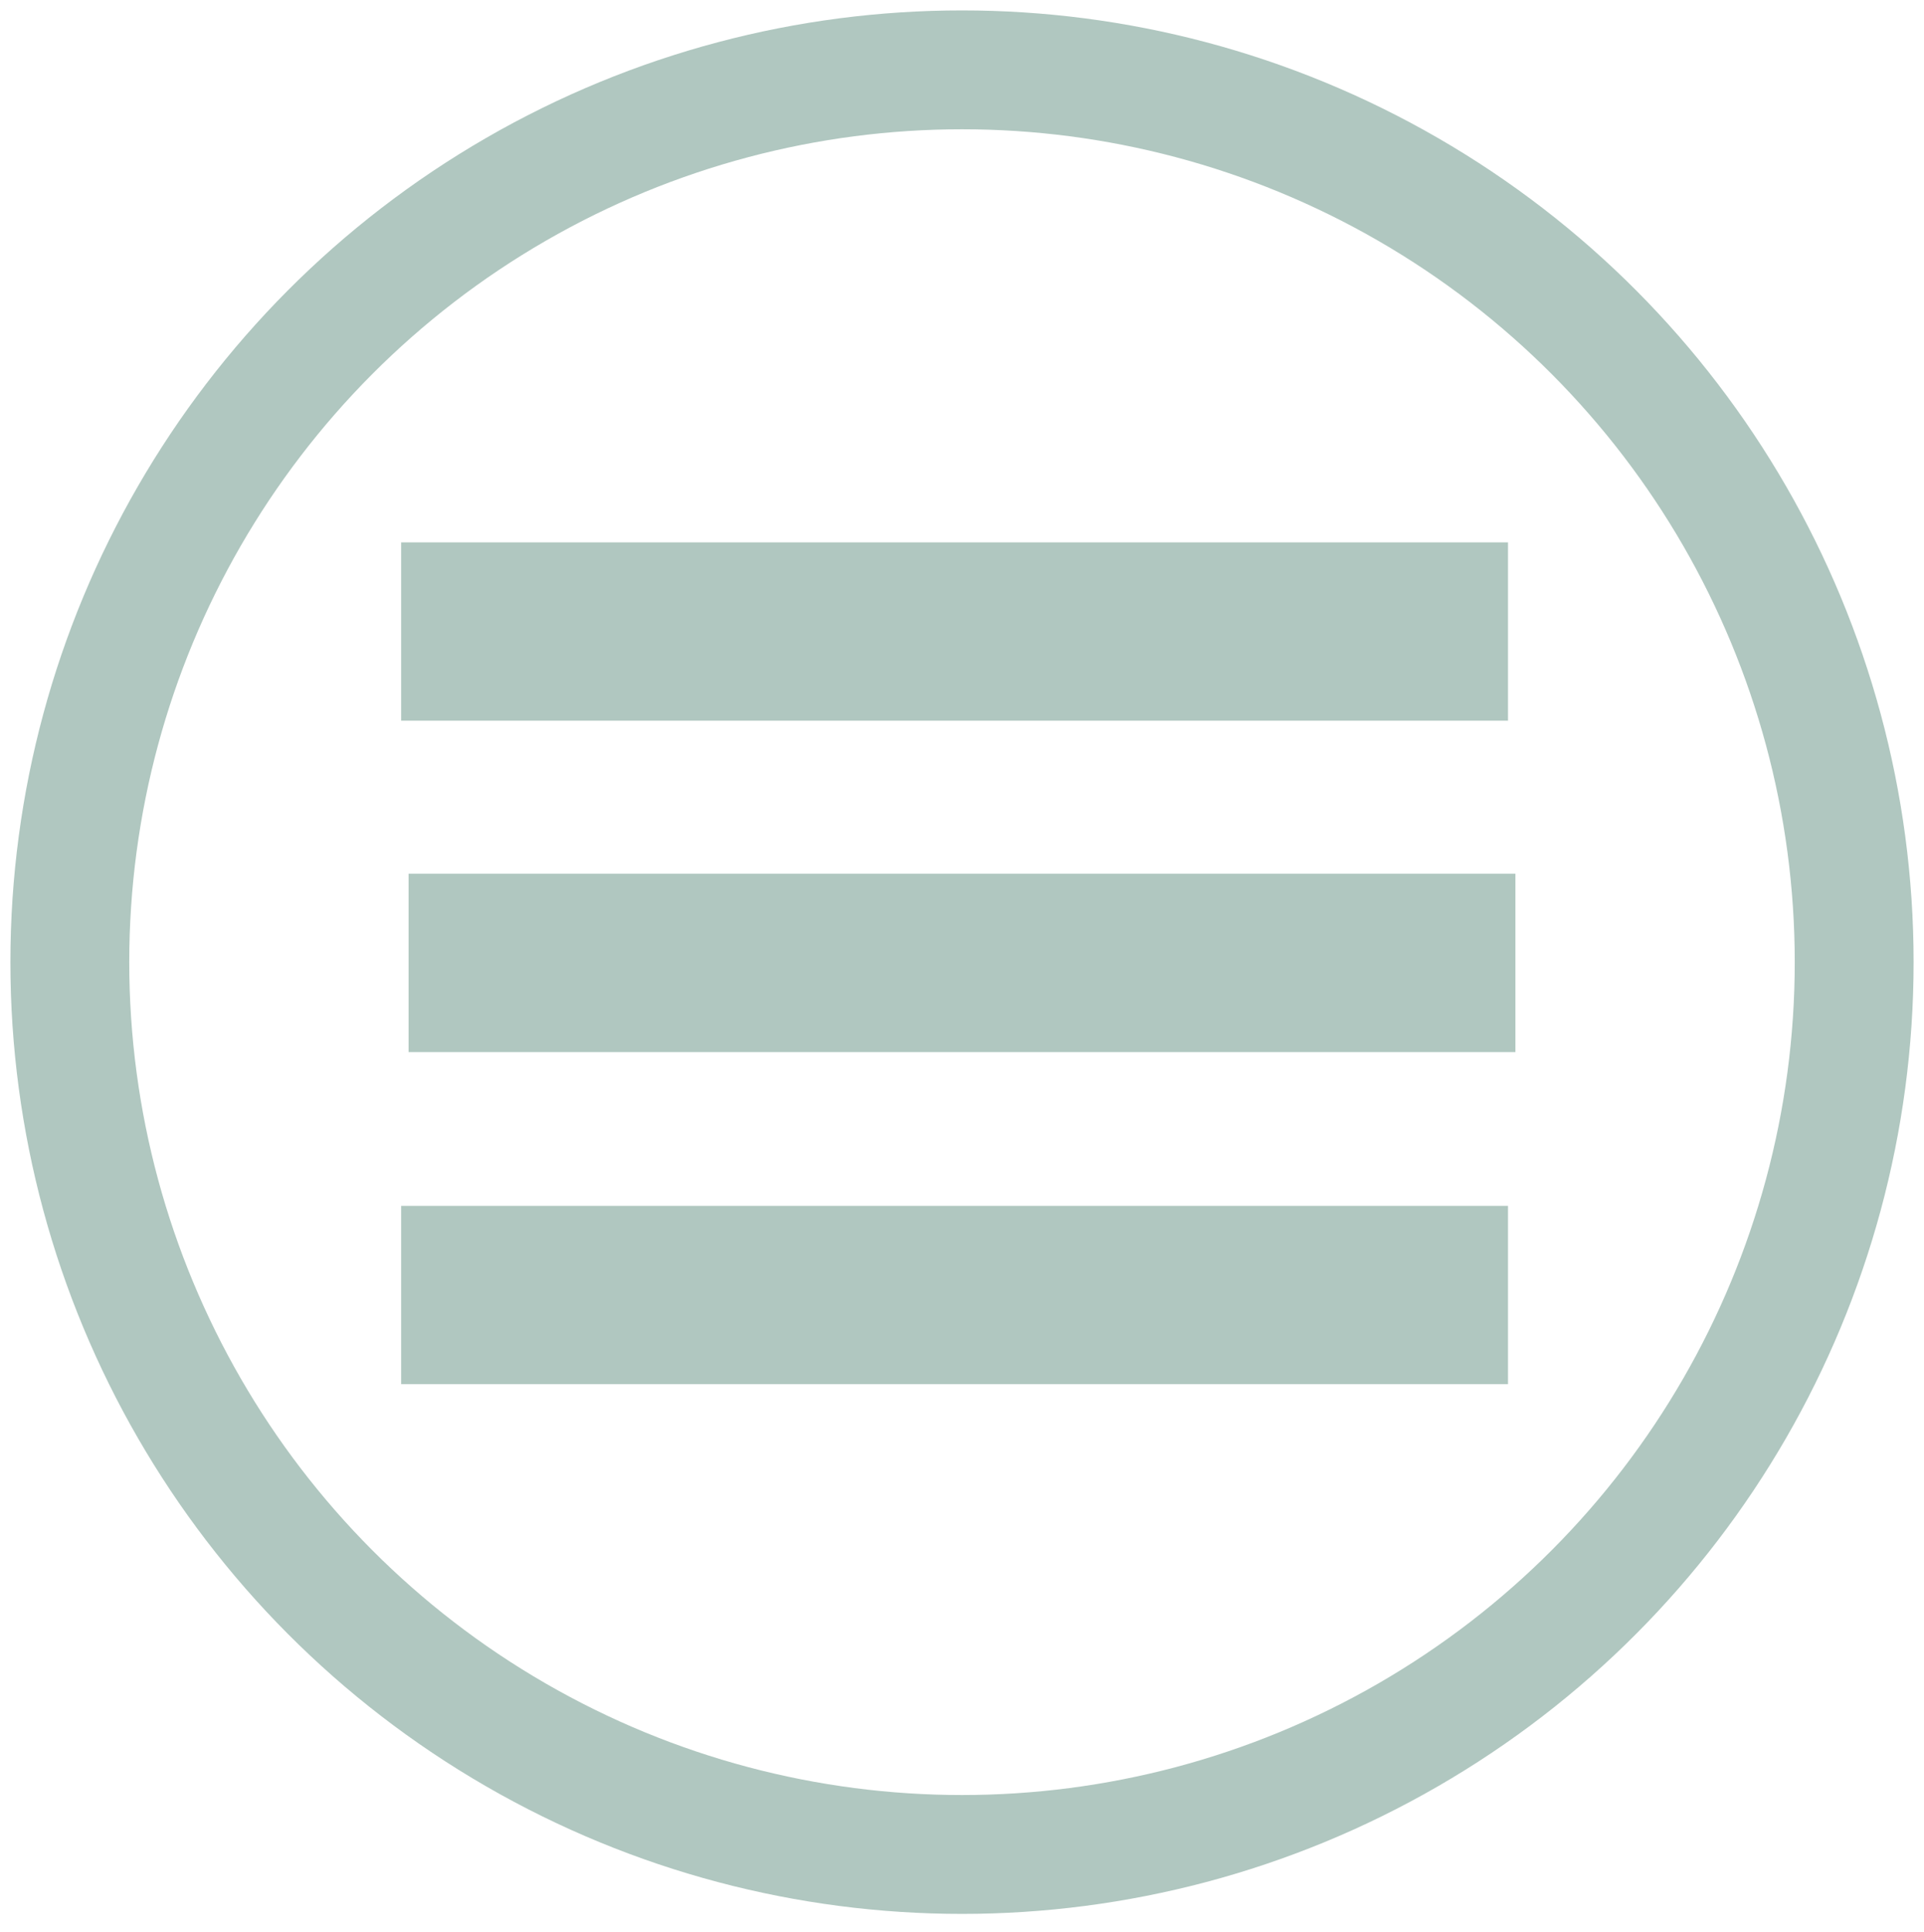
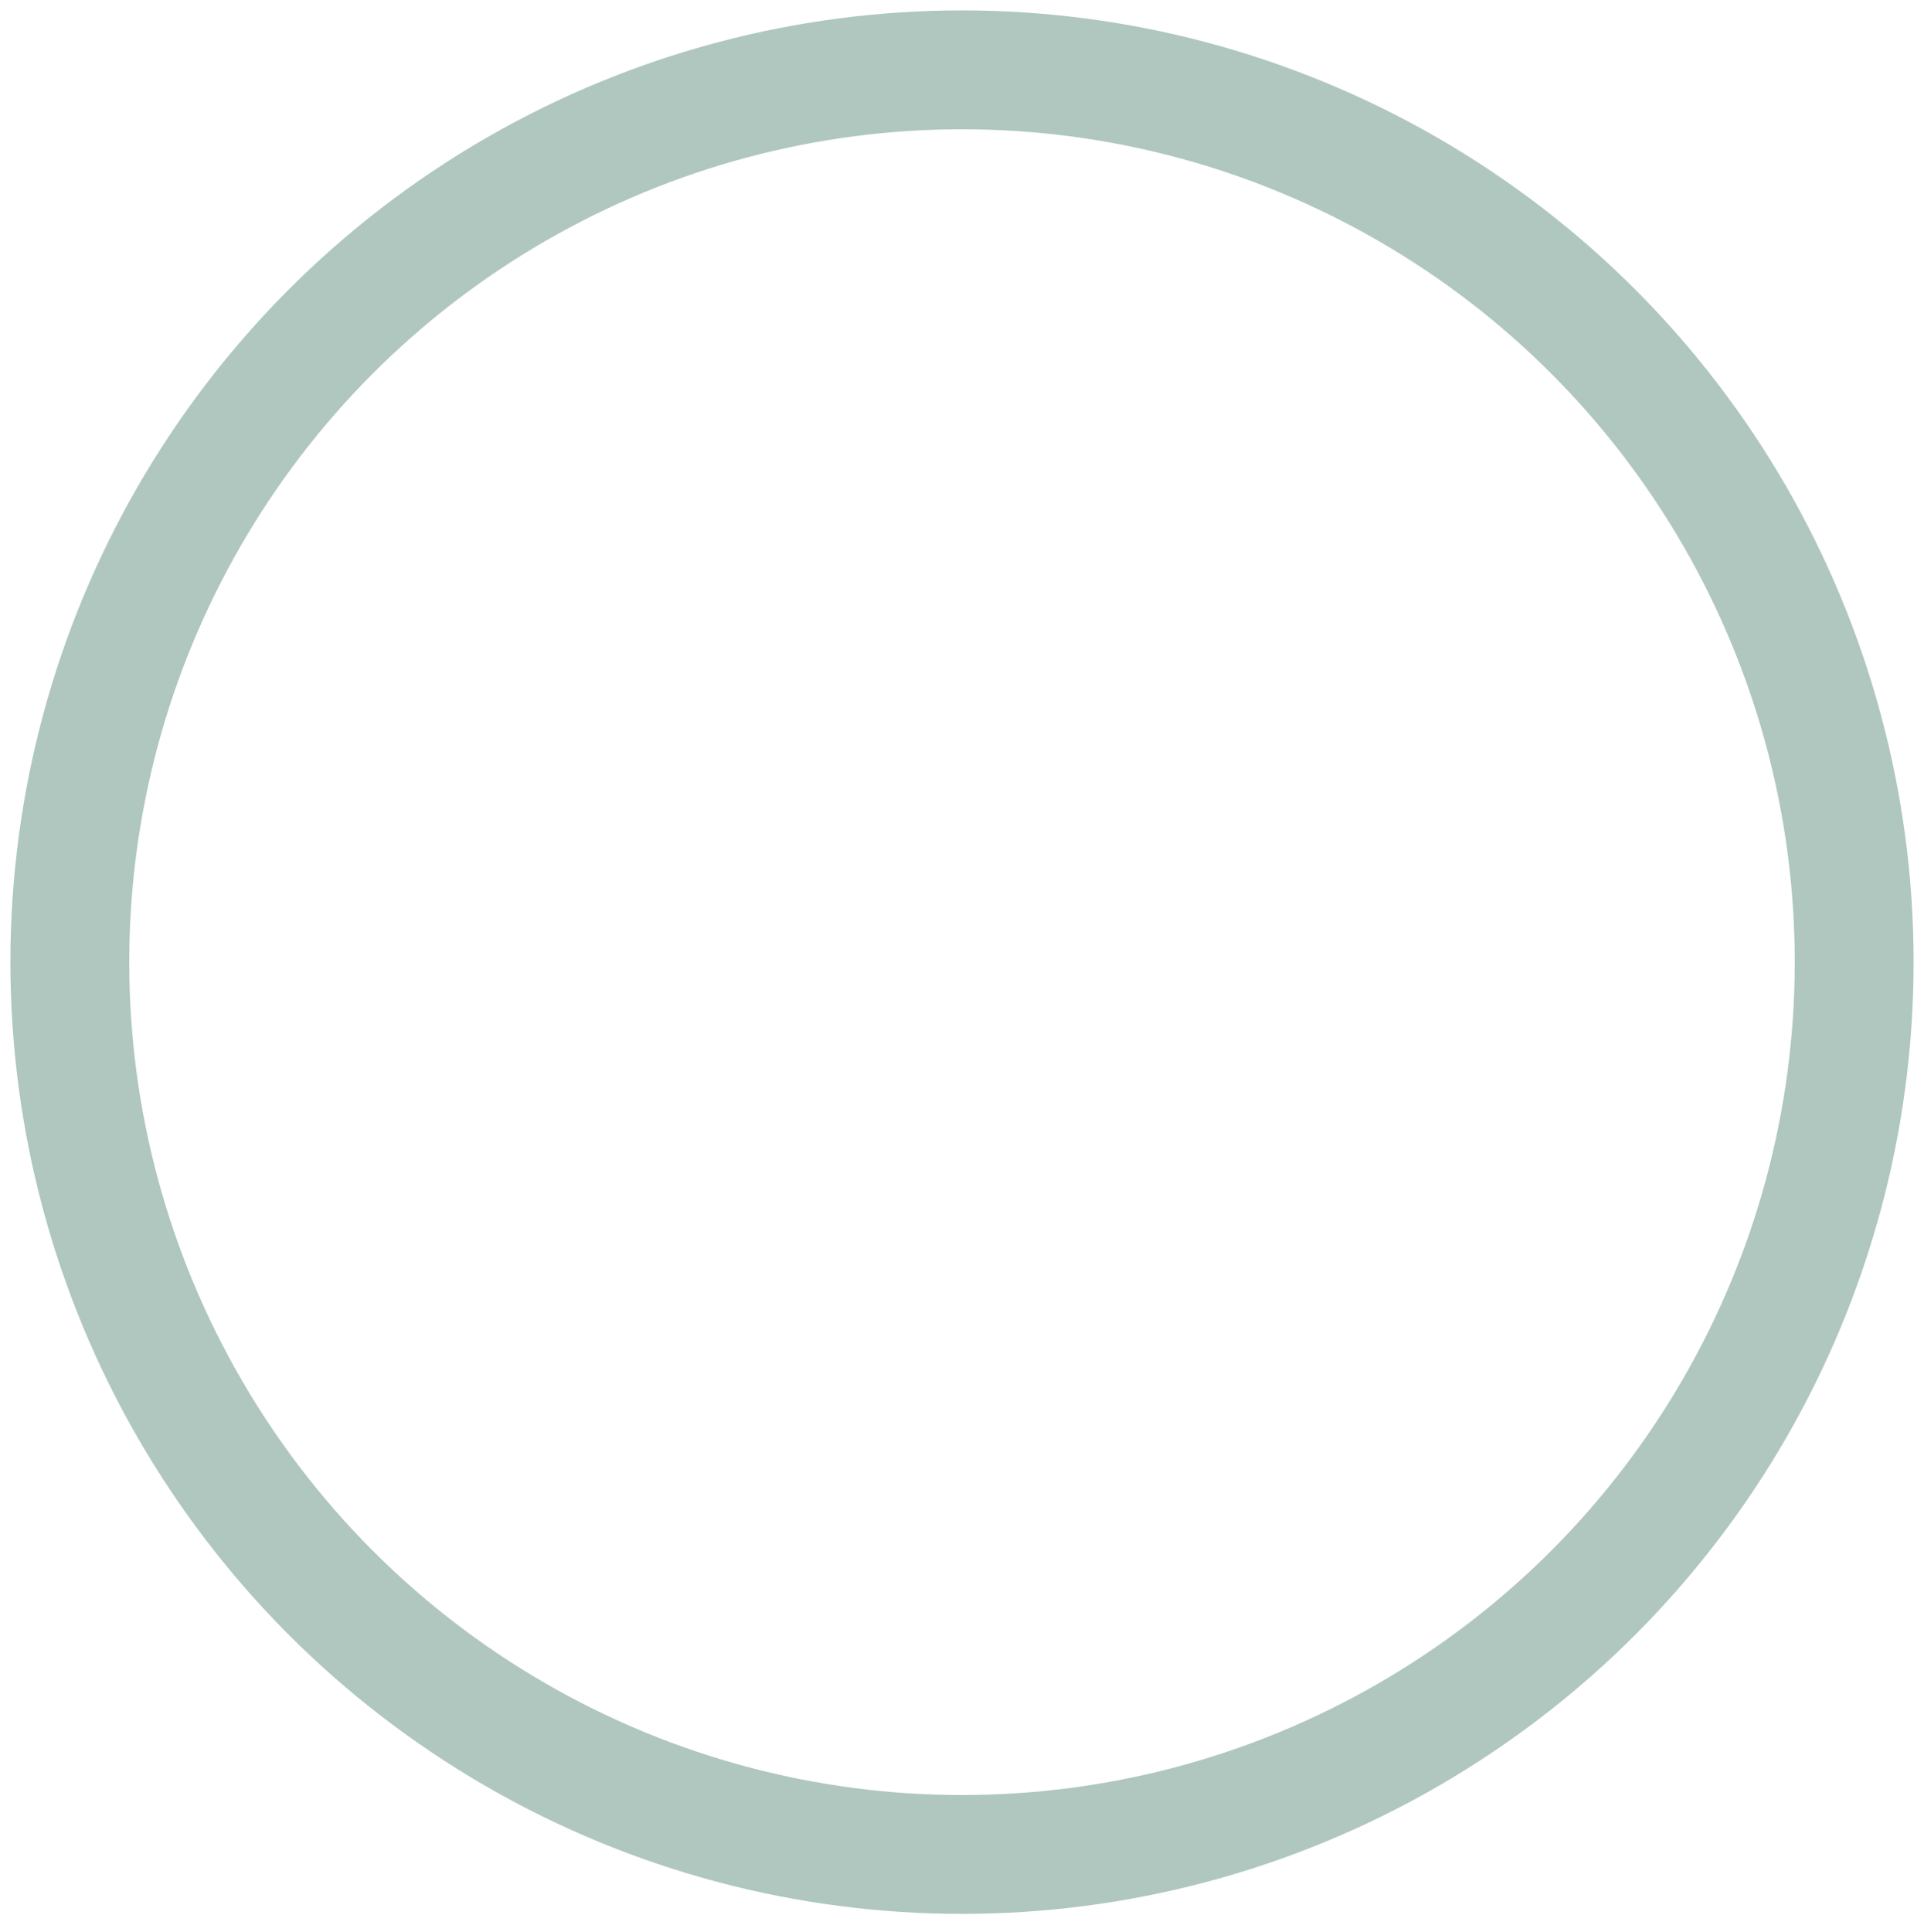
<svg xmlns="http://www.w3.org/2000/svg" width="100%" height="100%" viewBox="0 0 259 260" version="1.1" xml:space="preserve" style="fill-rule:evenodd;clip-rule:evenodd;stroke-miterlimit:10;">
  <circle cx="129.5" cy="129.5" r="120.1" style="fill:none;stroke:rgb(123,162,150);stroke-opacity:0.6;stroke-width:16px;" />
-   <path d="M54,85L203,85" style="fill:none;fill-rule:nonzero;stroke:rgb(123,162,150);stroke-opacity:0.6;stroke-width:24px;" />
-   <path d="M55,129.6L204,129.6" style="fill:none;fill-rule:nonzero;stroke:rgb(123,162,150);stroke-opacity:0.6;stroke-width:24px;" />
-   <path d="M54,174.3L203,174.3" style="fill:none;fill-rule:nonzero;stroke:rgb(123,162,150);stroke-opacity:0.6;stroke-width:24px;" />
</svg>